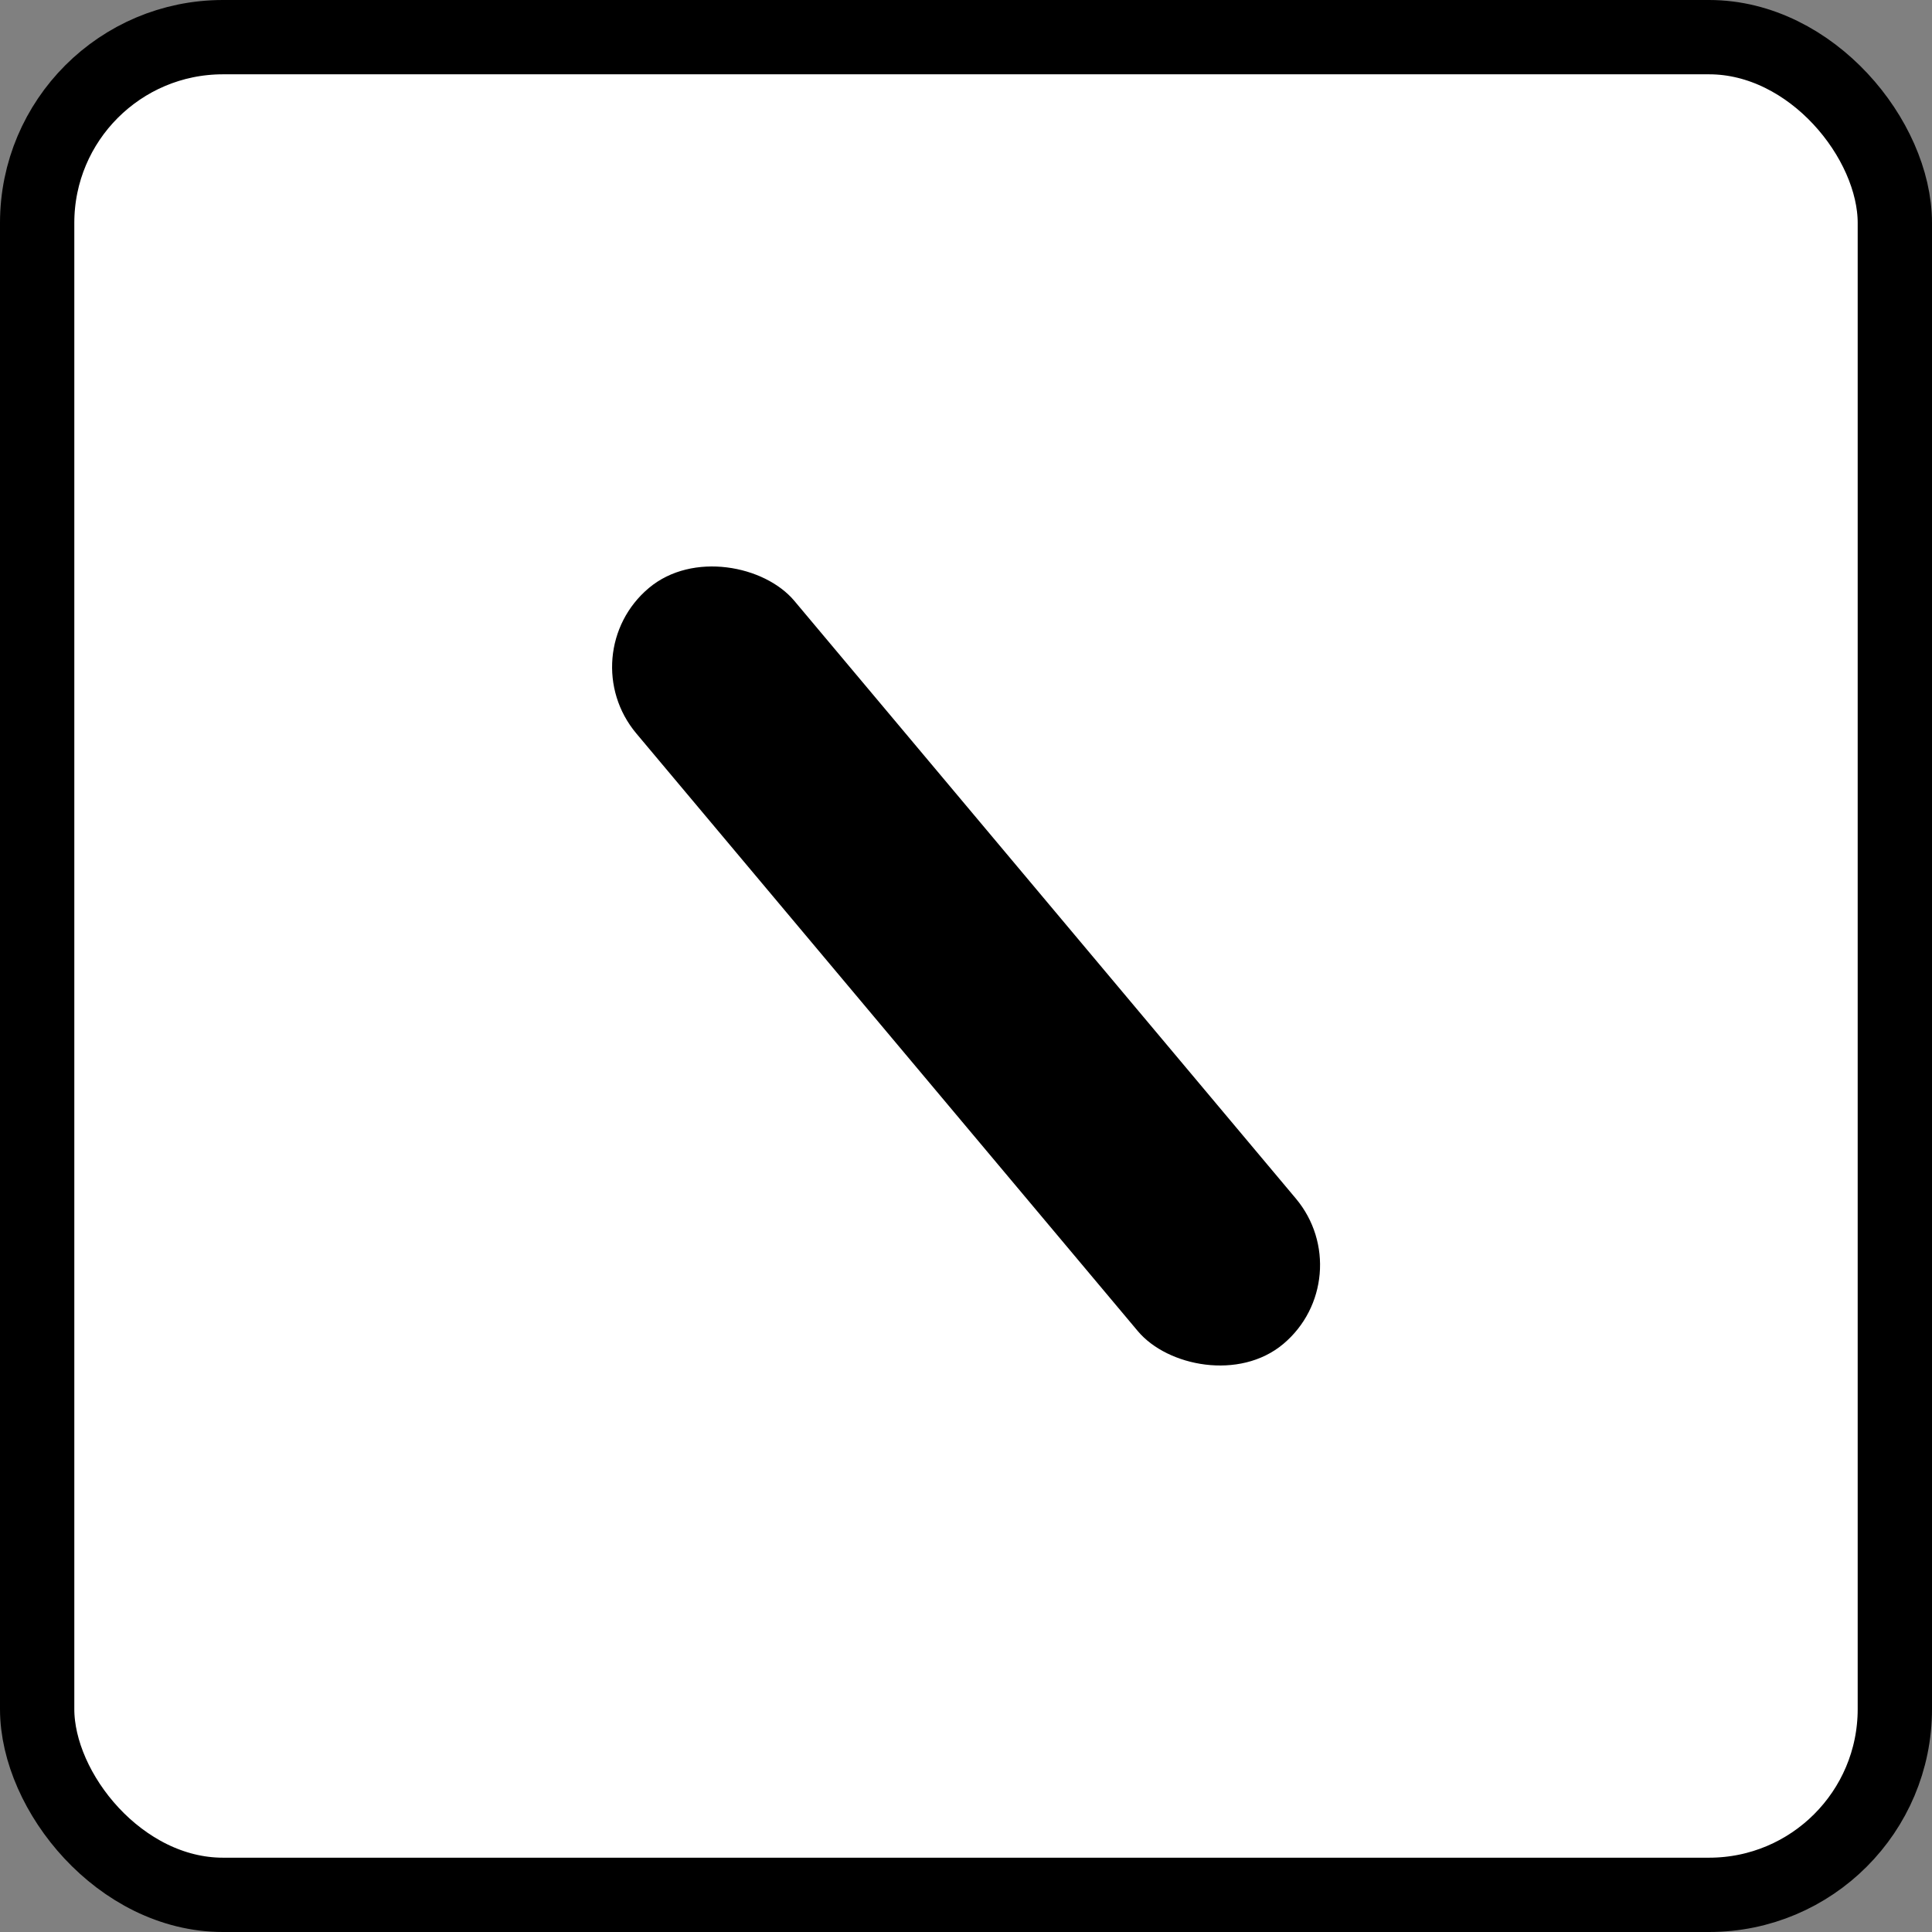
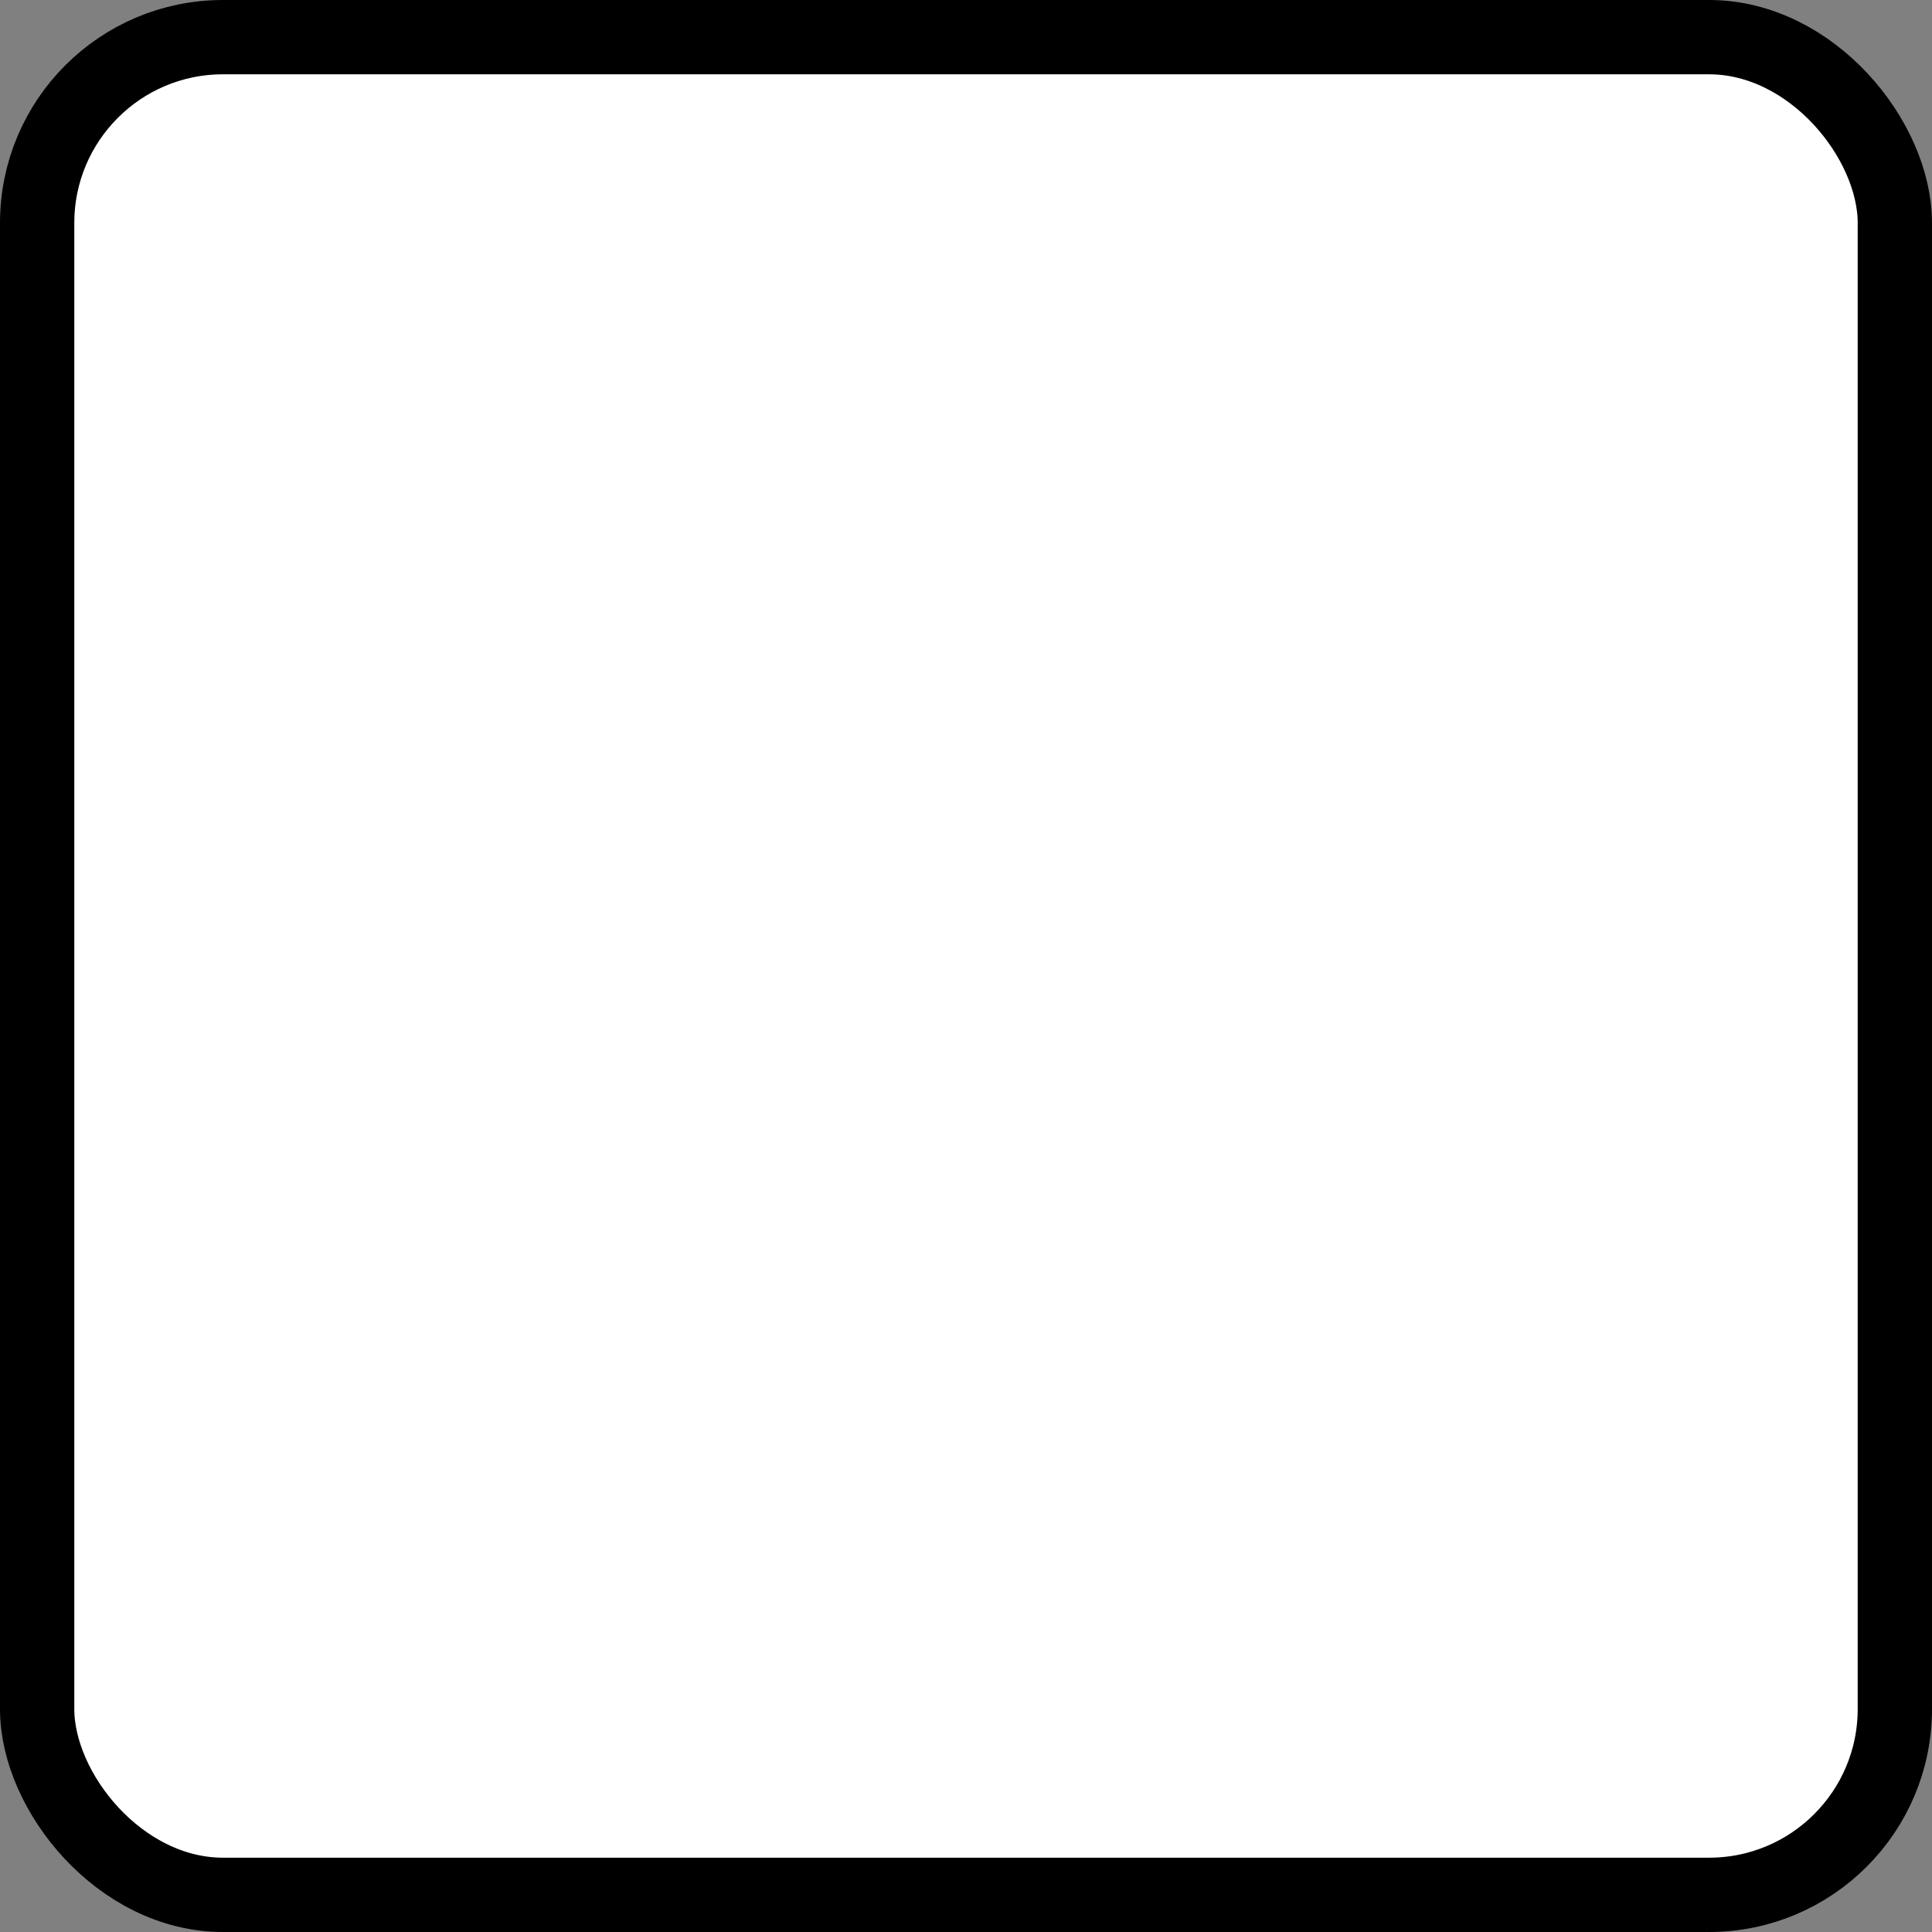
<svg xmlns="http://www.w3.org/2000/svg" id="Layer_1" data-name="Layer 1" viewBox="0 0 49.92 49.92">
  <rect x="0" y="0" width="49.92" height="49.92" fill="#808080" stroke="none" />
  <defs>
    <style>.cls-1{fill:#fff;stroke:#000;stroke-miterlimit:10;stroke-width:1.92px;}</style>
  </defs>
  <title>low_tone_icon_off</title>
  <rect class="cls-1" x="0.96" y="0.96" width="48" height="48" rx="4.8" ry="4.8" />
-   <rect x="24.14" y="13.71" width="5.33" height="25.5" rx="2.67" ry="2.67" transform="translate(-12.58 21.92) rotate(-40)" />
</svg>